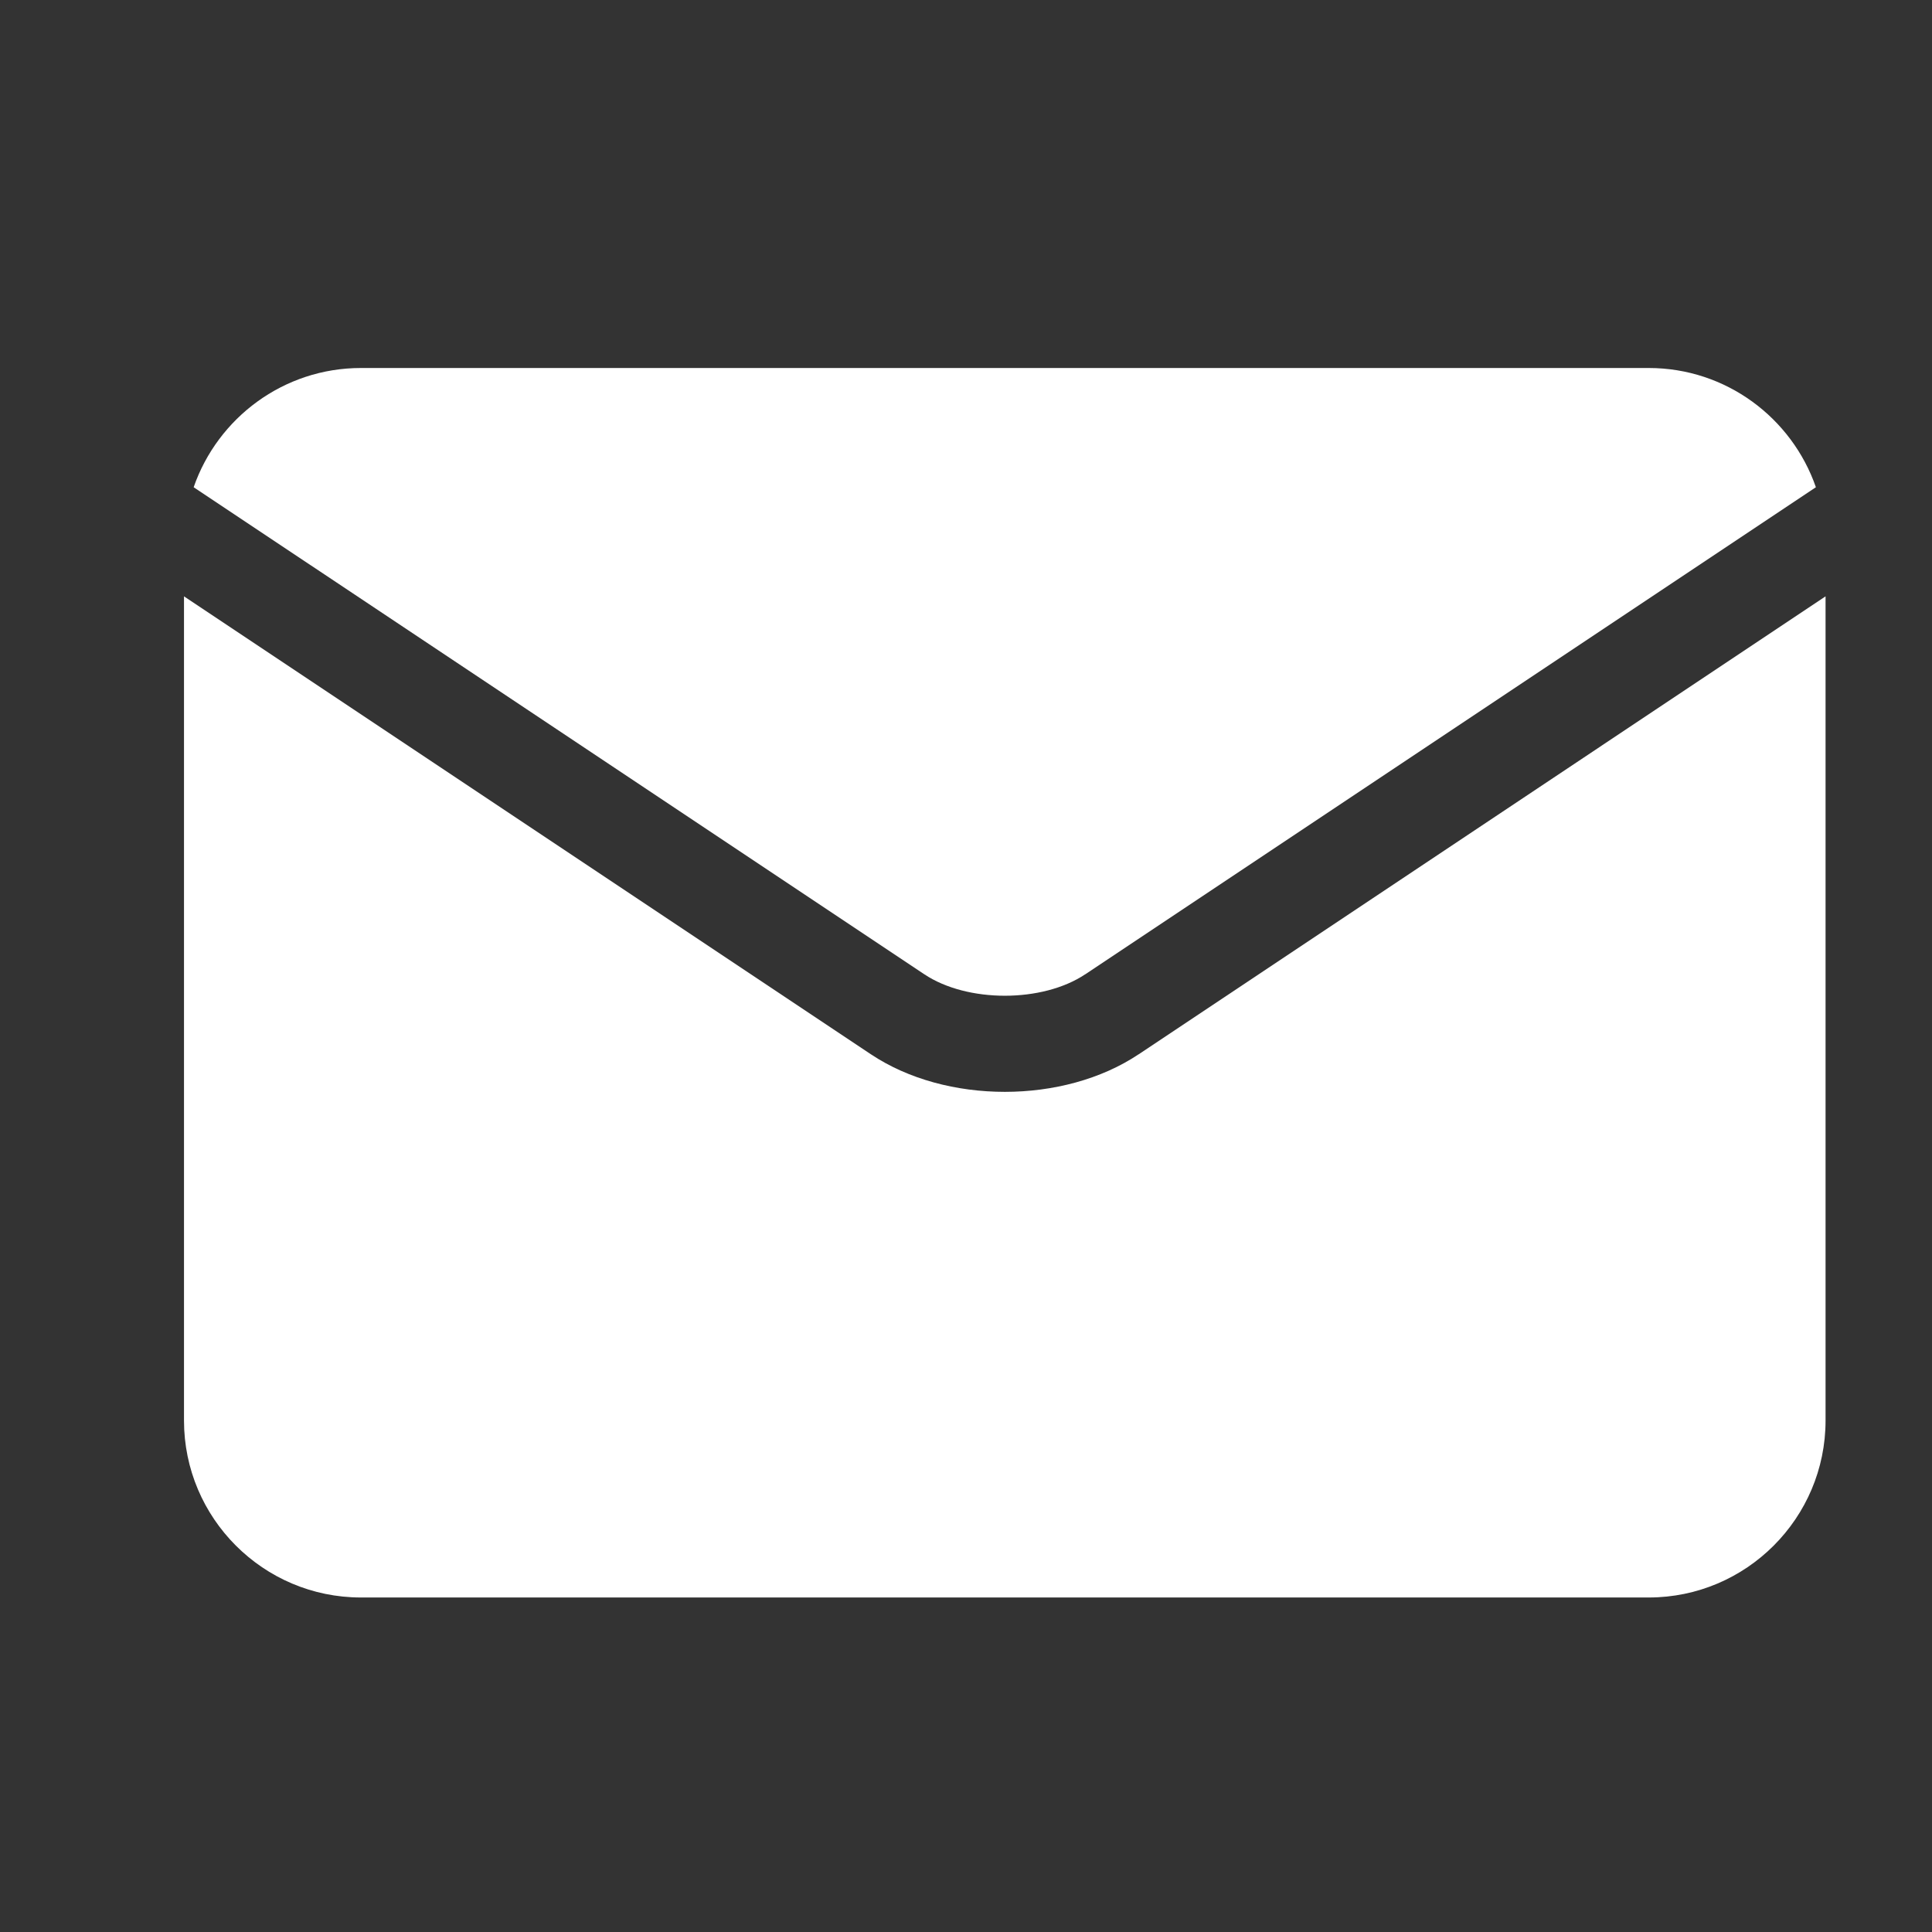
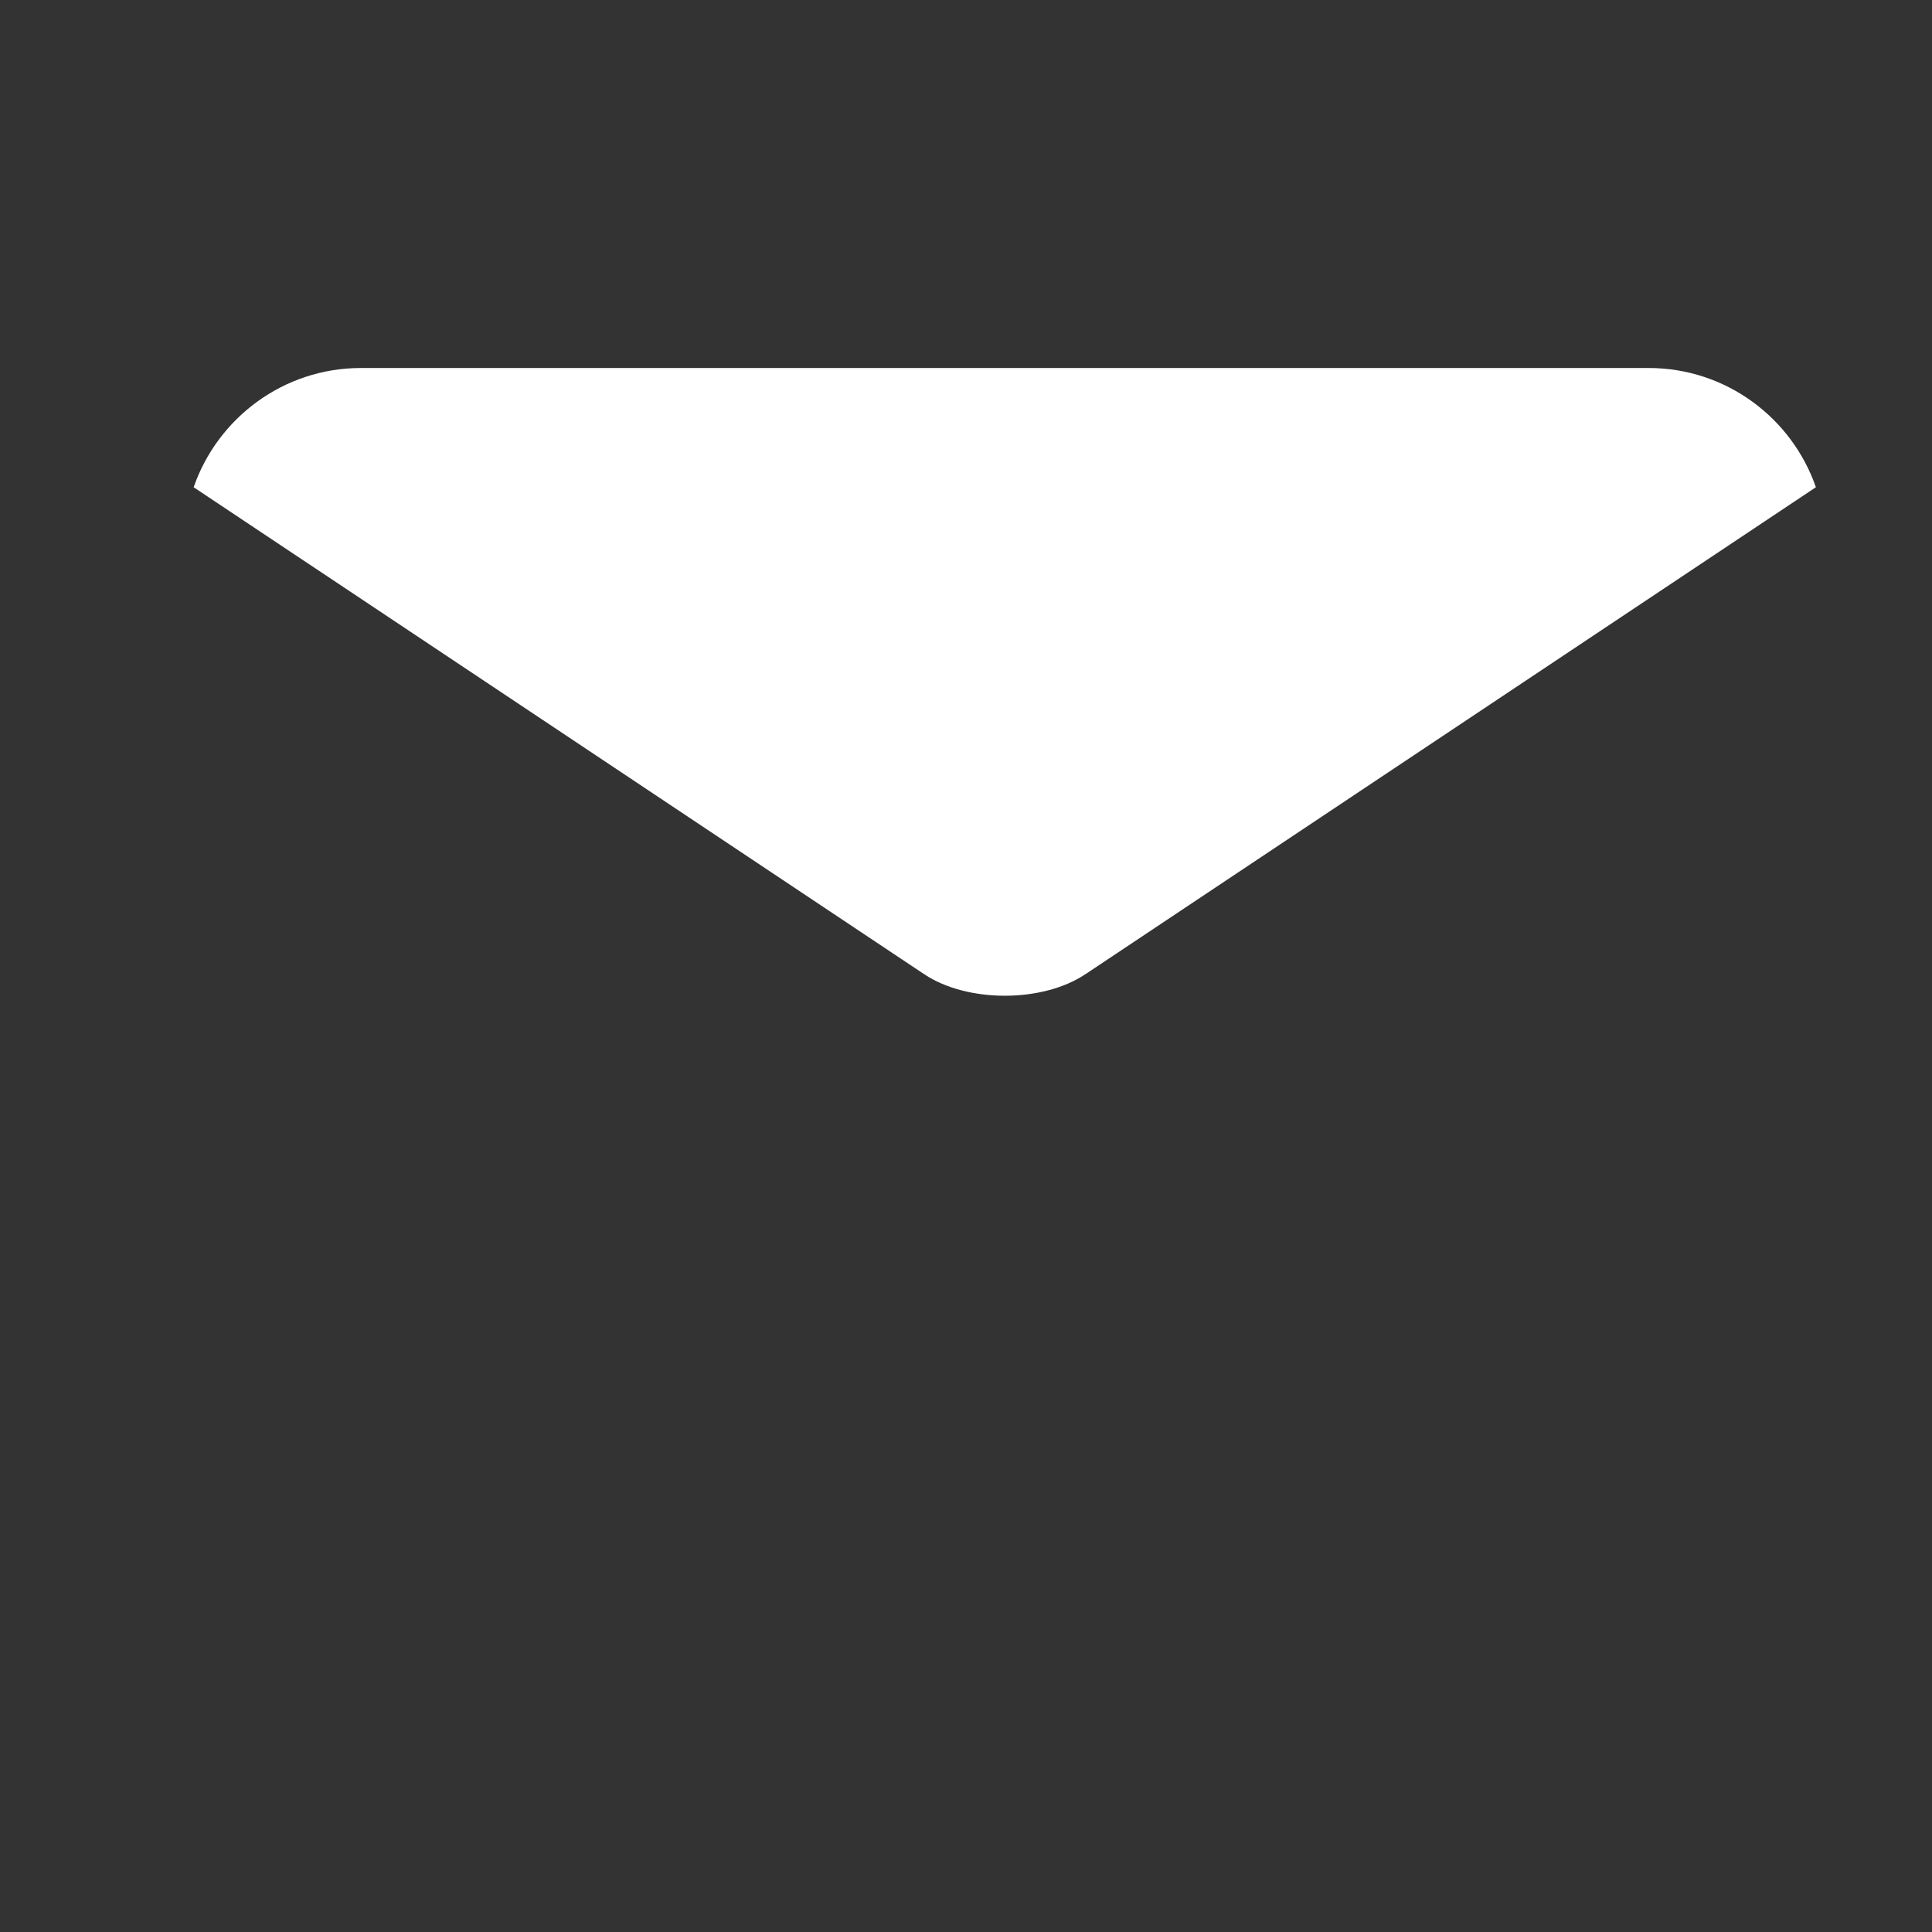
<svg xmlns="http://www.w3.org/2000/svg" width="21" height="21" viewBox="0 0 21 21" fill="none">
  <rect x="0" y="0" width="21" height="21" fill="#333333" stroke="none" />
  <g id="Frame">
    <g id="Group">
      <path id="Vector" d="M10.047 10.59C10.513 10.901 11.331 10.901 11.796 10.59L11.797 10.59L19.738 5.296C19.477 4.543 18.762 4 17.921 4H3.923C3.082 4 2.366 4.543 2.105 5.296L10.047 10.59L10.047 10.59Z" fill="white" />
-       <path id="Vector_2" d="M12.377 11.46L12.376 11.46C11.969 11.732 11.445 11.868 10.922 11.868C10.398 11.868 9.875 11.732 9.467 11.46L9.467 11.46L2 6.482V15.441C2 16.501 2.862 17.364 3.923 17.364H17.921C18.981 17.364 19.843 16.501 19.843 15.441V6.482L12.377 11.46Z" fill="white" />
    </g>
  </g>
</svg>